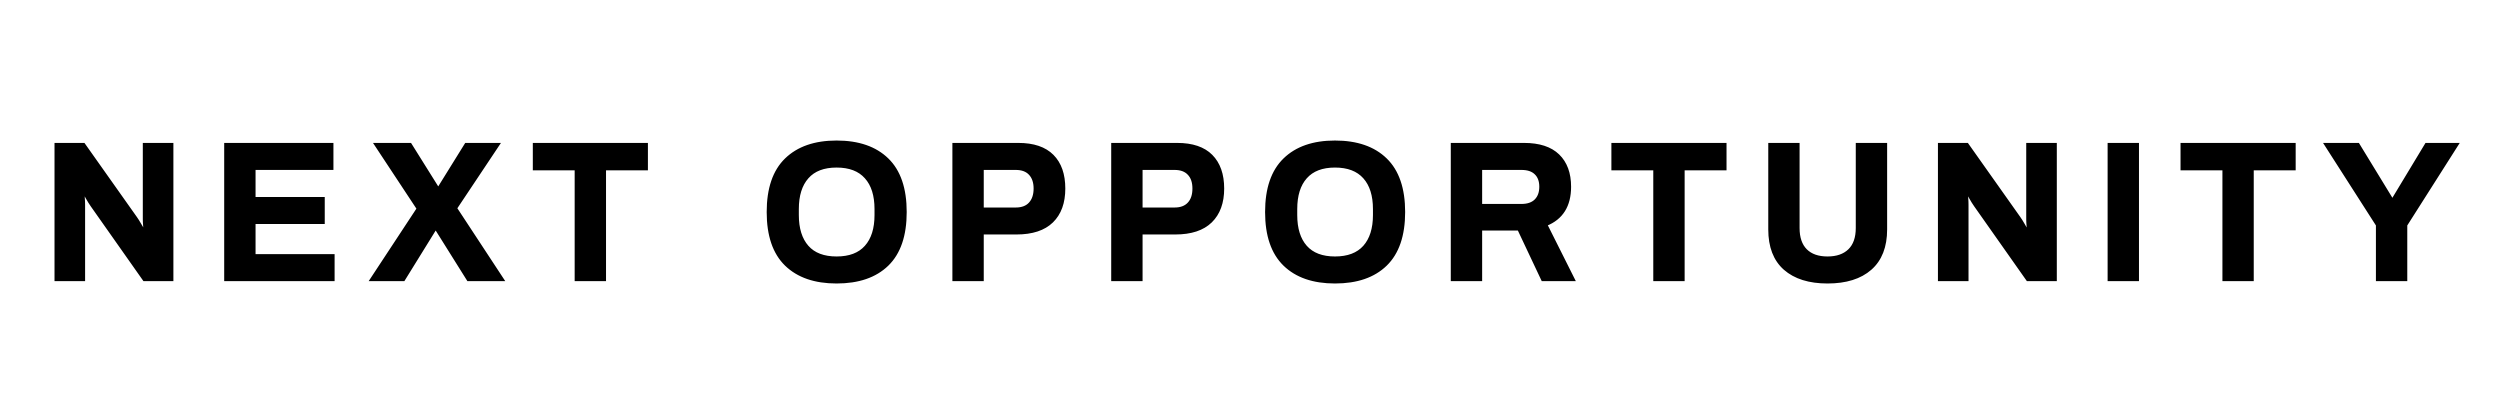
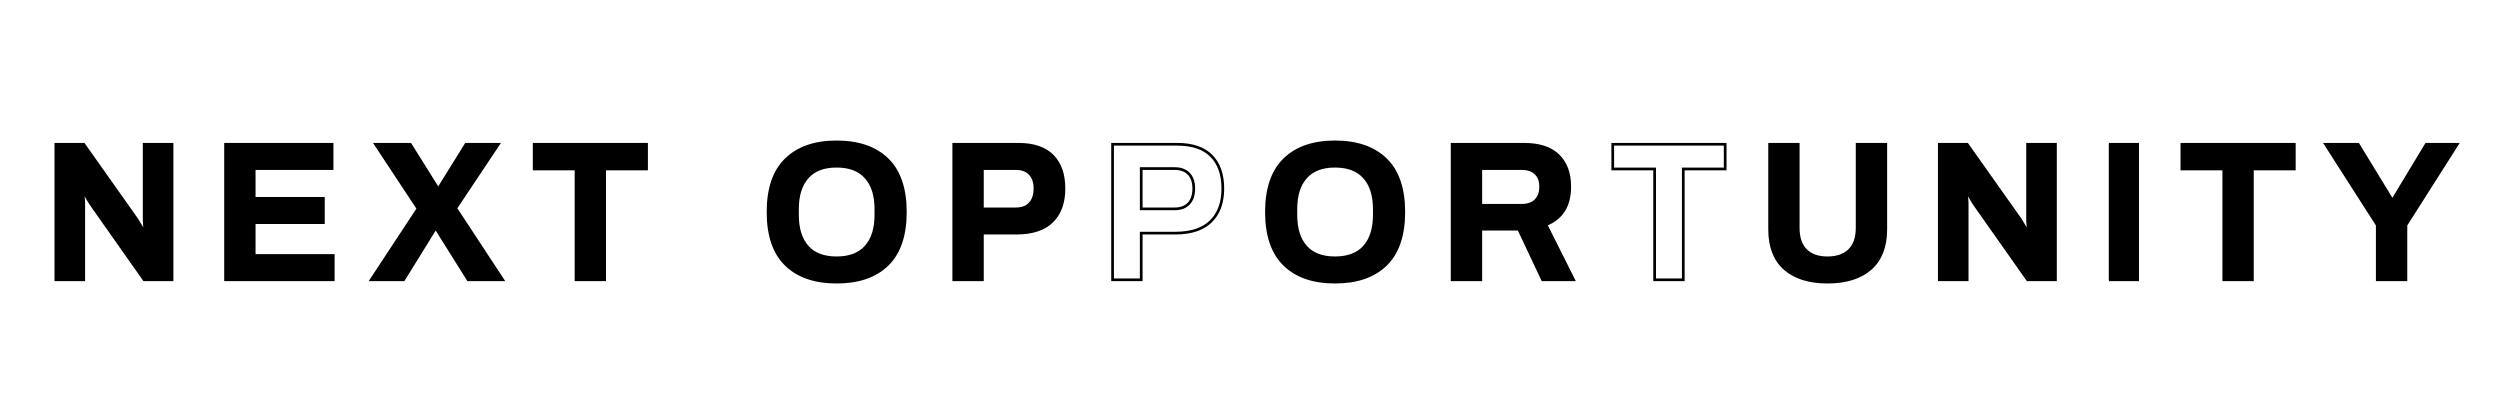
<svg xmlns="http://www.w3.org/2000/svg" version="1.0" preserveAspectRatio="xMidYMid meet" height="50" viewBox="0 0 224.88 37.5" zoomAndPan="magnify" width="300">
  <defs>
    <g />
  </defs>
-   <path stroke-miterlimit="4" stroke-opacity="1" stroke-width="0.254" stroke="#000000" d="M 2.425 4.31 L 5.035 4.31 L 9.917 11.208 C 10.019 11.347 10.153 11.562 10.324 11.859 C 10.499 12.155 10.613 12.351 10.657 12.448 L 10.755 12.391 C 10.755 12.294 10.743 12.135 10.722 11.916 C 10.702 11.692 10.694 11.493 10.694 11.322 L 10.694 4.31 L 13.304 4.31 L 13.304 17.001 L 10.694 17.001 L 5.795 10.046 C 5.645 9.834 5.499 9.594 5.348 9.33 C 5.198 9.066 5.108 8.895 5.072 8.826 L 4.982 8.879 C 4.982 8.968 4.99 9.123 5.007 9.342 C 5.027 9.566 5.035 9.781 5.035 9.989 L 5.035 17.001 L 2.425 17.001 Z M 18.316 4.31 L 28.292 4.31 L 28.292 6.586 L 20.999 6.586 L 20.999 9.375 L 27.479 9.375 L 27.479 11.651 L 20.999 11.651 L 20.999 14.725 L 28.402 14.725 L 28.402 17.001 L 18.316 17.001 Z M 36.341 10.338 L 32.361 4.31 L 35.617 4.31 L 38.186 8.416 L 38.284 8.416 L 40.833 4.31 L 43.87 4.31 L 39.873 10.302 L 44.276 17.001 L 41.036 17.001 L 38.044 12.225 L 37.947 12.225 L 34.991 17.001 L 31.955 17.001 Z M 51.138 6.623 L 47.219 6.623 L 47.219 4.31 L 57.744 4.31 L 57.744 6.623 L 53.821 6.623 L 53.821 17.001 L 51.138 17.001 Z M 75.541 17.221 C 73.509 17.221 71.931 16.676 70.805 15.586 C 69.683 14.493 69.122 12.851 69.122 10.655 C 69.122 8.46 69.683 6.818 70.805 5.728 C 71.931 4.635 73.509 4.086 75.541 4.086 C 77.59 4.086 79.175 4.635 80.297 5.728 C 81.419 6.818 81.98 8.46 81.98 10.655 C 81.98 12.851 81.419 14.493 80.297 15.586 C 79.175 16.676 77.59 17.221 75.541 17.221 Z M 75.541 14.944 C 76.753 14.944 77.667 14.599 78.285 13.903 C 78.911 13.204 79.22 12.212 79.22 10.936 L 79.22 10.379 C 79.22 9.094 78.911 8.107 78.285 7.411 C 77.667 6.712 76.753 6.363 75.541 6.363 C 74.334 6.363 73.419 6.712 72.805 7.411 C 72.187 8.107 71.878 9.094 71.878 10.379 L 71.878 10.936 C 71.878 12.212 72.187 13.204 72.805 13.903 C 73.419 14.599 74.334 14.944 75.541 14.944 Z M 86.513 4.31 L 92.562 4.31 C 93.981 4.31 95.046 4.672 95.761 5.391 C 96.477 6.111 96.834 7.131 96.834 8.456 C 96.834 9.773 96.464 10.802 95.717 11.534 C 94.969 12.265 93.859 12.631 92.379 12.631 L 89.196 12.631 L 89.196 17.001 L 86.513 17.001 Z M 92.326 10.359 C 92.903 10.359 93.347 10.192 93.651 9.859 C 93.96 9.525 94.119 9.058 94.119 8.456 C 94.119 7.863 93.96 7.403 93.651 7.078 C 93.347 6.749 92.903 6.586 92.326 6.586 L 89.196 6.586 L 89.196 10.359 Z M 101.387 4.31 L 107.436 4.31 C 108.855 4.31 109.924 4.672 110.636 5.391 C 111.351 6.111 111.713 7.131 111.713 8.456 C 111.713 9.773 111.339 10.802 110.591 11.534 C 109.843 12.265 108.733 12.631 107.253 12.631 L 104.07 12.631 L 104.07 17.001 L 101.387 17.001 Z M 107.201 10.359 C 107.778 10.359 108.221 10.192 108.526 9.859 C 108.839 9.525 108.993 9.058 108.993 8.456 C 108.993 7.863 108.839 7.403 108.526 7.078 C 108.221 6.749 107.778 6.586 107.201 6.586 L 104.07 6.586 L 104.07 10.359 Z M 122.217 17.221 C 120.185 17.221 118.607 16.676 117.485 15.586 C 116.363 14.493 115.798 12.851 115.798 10.655 C 115.798 8.46 116.363 6.818 117.485 5.728 C 118.607 4.635 120.185 4.086 122.217 4.086 C 124.266 4.086 125.851 4.635 126.973 5.728 C 128.095 6.818 128.661 8.46 128.661 10.655 C 128.661 12.851 128.095 14.493 126.973 15.586 C 125.851 16.676 124.266 17.221 122.217 17.221 Z M 122.217 14.944 C 123.429 14.944 124.343 14.599 124.965 13.903 C 125.587 13.204 125.9 12.212 125.9 10.936 L 125.9 10.379 C 125.9 9.094 125.587 8.107 124.965 7.411 C 124.343 6.712 123.429 6.363 122.217 6.363 C 121.01 6.363 120.099 6.712 119.481 7.411 C 118.863 8.107 118.555 9.094 118.555 10.379 L 118.555 10.936 C 118.555 12.212 118.863 13.204 119.481 13.903 C 120.099 14.599 121.01 14.944 122.217 14.944 Z M 133.189 4.31 L 139.925 4.31 C 141.34 4.31 142.409 4.659 143.124 5.354 C 143.844 6.054 144.202 7.029 144.202 8.285 C 144.202 10.066 143.458 11.249 141.978 11.838 L 144.567 17.001 L 141.661 17.001 L 139.425 12.261 L 135.872 12.261 L 135.872 17.001 L 133.189 17.001 Z M 139.685 10.025 C 140.267 10.025 140.71 9.871 141.015 9.566 C 141.323 9.257 141.478 8.83 141.478 8.285 C 141.478 7.745 141.323 7.326 141.015 7.033 C 140.71 6.733 140.267 6.586 139.685 6.586 L 135.872 6.586 L 135.872 10.025 Z M 152.153 6.623 L 148.23 6.623 L 148.23 4.31 L 158.759 4.31 L 158.759 6.623 L 154.836 6.623 L 154.836 17.001 L 152.153 17.001 Z M 168.345 17.221 C 166.629 17.221 165.296 16.802 164.34 15.965 C 163.393 15.127 162.922 13.899 162.922 12.286 L 162.922 4.31 L 165.601 4.31 L 165.601 12.155 C 165.601 13.066 165.84 13.761 166.316 14.237 C 166.792 14.708 167.466 14.944 168.345 14.944 C 169.219 14.944 169.897 14.708 170.385 14.237 C 170.873 13.761 171.117 13.066 171.117 12.155 L 171.117 4.31 L 173.8 4.31 L 173.8 12.286 C 173.8 13.899 173.32 15.127 172.365 15.965 C 171.41 16.802 170.068 17.221 168.345 17.221 Z M 178.812 4.31 L 181.422 4.31 L 186.304 11.208 C 186.406 11.347 186.54 11.562 186.711 11.859 C 186.886 12.155 186.995 12.351 187.044 12.448 L 187.142 12.391 C 187.142 12.294 187.13 12.135 187.109 11.916 C 187.089 11.692 187.081 11.493 187.081 11.322 L 187.081 4.31 L 189.691 4.31 L 189.691 17.001 L 187.081 17.001 L 182.182 10.046 C 182.032 9.834 181.886 9.594 181.735 9.33 C 181.585 9.066 181.495 8.895 181.459 8.826 L 181.369 8.879 C 181.369 8.968 181.377 9.123 181.394 9.342 C 181.414 9.566 181.422 9.781 181.422 9.989 L 181.422 17.001 L 178.812 17.001 Z M 194.703 4.31 L 197.386 4.31 L 197.386 17.001 L 194.703 17.001 Z M 205.455 6.623 L 201.532 6.623 L 201.532 4.31 L 212.061 4.31 L 212.061 6.623 L 208.134 6.623 L 208.134 17.001 L 205.455 17.001 Z M 219.83 11.875 L 214.984 4.31 L 218.037 4.31 L 221.2 9.489 L 221.293 9.489 L 224.419 4.31 L 227.322 4.31 L 222.513 11.875 L 222.513 17.001 L 219.83 17.001 Z M 219.83 11.875" stroke-linejoin="miter" fill="none" transform="matrix(0.961, 0, 0, 0.961, 2.638, 8.843)" stroke-linecap="butt" />
+   <path stroke-miterlimit="4" stroke-opacity="1" stroke-width="0.254" stroke="#000000" d="M 2.425 4.31 L 5.035 4.31 L 9.917 11.208 C 10.019 11.347 10.153 11.562 10.324 11.859 C 10.499 12.155 10.613 12.351 10.657 12.448 L 10.755 12.391 C 10.755 12.294 10.743 12.135 10.722 11.916 C 10.702 11.692 10.694 11.493 10.694 11.322 L 10.694 4.31 L 13.304 4.31 L 13.304 17.001 L 10.694 17.001 L 5.795 10.046 C 5.645 9.834 5.499 9.594 5.348 9.33 C 5.198 9.066 5.108 8.895 5.072 8.826 L 4.982 8.879 C 4.982 8.968 4.99 9.123 5.007 9.342 C 5.027 9.566 5.035 9.781 5.035 9.989 L 5.035 17.001 L 2.425 17.001 Z M 18.316 4.31 L 28.292 4.31 L 28.292 6.586 L 20.999 6.586 L 20.999 9.375 L 27.479 9.375 L 27.479 11.651 L 20.999 11.651 L 20.999 14.725 L 28.402 14.725 L 28.402 17.001 L 18.316 17.001 Z M 36.341 10.338 L 32.361 4.31 L 35.617 4.31 L 38.186 8.416 L 38.284 8.416 L 40.833 4.31 L 43.87 4.31 L 39.873 10.302 L 44.276 17.001 L 41.036 17.001 L 38.044 12.225 L 37.947 12.225 L 34.991 17.001 L 31.955 17.001 Z M 51.138 6.623 L 47.219 6.623 L 47.219 4.31 L 57.744 4.31 L 57.744 6.623 L 53.821 6.623 L 53.821 17.001 L 51.138 17.001 Z M 75.541 17.221 C 73.509 17.221 71.931 16.676 70.805 15.586 C 69.683 14.493 69.122 12.851 69.122 10.655 C 69.122 8.46 69.683 6.818 70.805 5.728 C 71.931 4.635 73.509 4.086 75.541 4.086 C 77.59 4.086 79.175 4.635 80.297 5.728 C 81.419 6.818 81.98 8.46 81.98 10.655 C 81.98 12.851 81.419 14.493 80.297 15.586 C 79.175 16.676 77.59 17.221 75.541 17.221 Z M 75.541 14.944 C 76.753 14.944 77.667 14.599 78.285 13.903 C 78.911 13.204 79.22 12.212 79.22 10.936 L 79.22 10.379 C 79.22 9.094 78.911 8.107 78.285 7.411 C 77.667 6.712 76.753 6.363 75.541 6.363 C 74.334 6.363 73.419 6.712 72.805 7.411 C 72.187 8.107 71.878 9.094 71.878 10.379 L 71.878 10.936 C 71.878 12.212 72.187 13.204 72.805 13.903 C 73.419 14.599 74.334 14.944 75.541 14.944 Z M 86.513 4.31 L 92.562 4.31 C 93.981 4.31 95.046 4.672 95.761 5.391 C 96.477 6.111 96.834 7.131 96.834 8.456 C 96.834 9.773 96.464 10.802 95.717 11.534 C 94.969 12.265 93.859 12.631 92.379 12.631 L 89.196 12.631 L 89.196 17.001 L 86.513 17.001 Z M 92.326 10.359 C 92.903 10.359 93.347 10.192 93.651 9.859 C 93.96 9.525 94.119 9.058 94.119 8.456 C 94.119 7.863 93.96 7.403 93.651 7.078 C 93.347 6.749 92.903 6.586 92.326 6.586 L 89.196 6.586 L 89.196 10.359 Z M 101.387 4.31 L 107.436 4.31 C 108.855 4.31 109.924 4.672 110.636 5.391 C 111.351 6.111 111.713 7.131 111.713 8.456 C 111.713 9.773 111.339 10.802 110.591 11.534 C 109.843 12.265 108.733 12.631 107.253 12.631 L 104.07 12.631 L 104.07 17.001 L 101.387 17.001 Z M 107.201 10.359 C 107.778 10.359 108.221 10.192 108.526 9.859 C 108.839 9.525 108.993 9.058 108.993 8.456 C 108.993 7.863 108.839 7.403 108.526 7.078 C 108.221 6.749 107.778 6.586 107.201 6.586 L 104.07 6.586 L 104.07 10.359 Z M 122.217 17.221 C 120.185 17.221 118.607 16.676 117.485 15.586 C 116.363 14.493 115.798 12.851 115.798 10.655 C 115.798 8.46 116.363 6.818 117.485 5.728 C 118.607 4.635 120.185 4.086 122.217 4.086 C 124.266 4.086 125.851 4.635 126.973 5.728 C 128.095 6.818 128.661 8.46 128.661 10.655 C 128.661 12.851 128.095 14.493 126.973 15.586 C 125.851 16.676 124.266 17.221 122.217 17.221 Z M 122.217 14.944 C 123.429 14.944 124.343 14.599 124.965 13.903 C 125.587 13.204 125.9 12.212 125.9 10.936 L 125.9 10.379 C 125.9 9.094 125.587 8.107 124.965 7.411 C 124.343 6.712 123.429 6.363 122.217 6.363 C 121.01 6.363 120.099 6.712 119.481 7.411 C 118.863 8.107 118.555 9.094 118.555 10.379 L 118.555 10.936 C 118.555 12.212 118.863 13.204 119.481 13.903 C 120.099 14.599 121.01 14.944 122.217 14.944 Z M 133.189 4.31 L 139.925 4.31 C 141.34 4.31 142.409 4.659 143.124 5.354 C 143.844 6.054 144.202 7.029 144.202 8.285 C 144.202 10.066 143.458 11.249 141.978 11.838 L 144.567 17.001 L 141.661 17.001 L 139.425 12.261 L 135.872 12.261 L 135.872 17.001 L 133.189 17.001 Z M 139.685 10.025 C 140.267 10.025 140.71 9.871 141.015 9.566 C 141.323 9.257 141.478 8.83 141.478 8.285 C 141.478 7.745 141.323 7.326 141.015 7.033 C 140.71 6.733 140.267 6.586 139.685 6.586 L 135.872 6.586 L 135.872 10.025 Z M 152.153 6.623 L 148.23 6.623 L 148.23 4.31 L 158.759 4.31 L 158.759 6.623 L 154.836 6.623 L 154.836 17.001 L 152.153 17.001 Z M 168.345 17.221 C 166.629 17.221 165.296 16.802 164.34 15.965 C 163.393 15.127 162.922 13.899 162.922 12.286 L 162.922 4.31 L 165.601 4.31 L 165.601 12.155 C 165.601 13.066 165.84 13.761 166.316 14.237 C 166.792 14.708 167.466 14.944 168.345 14.944 C 169.219 14.944 169.897 14.708 170.385 14.237 C 170.873 13.761 171.117 13.066 171.117 12.155 L 171.117 4.31 L 173.8 4.31 L 173.8 12.286 C 173.8 13.899 173.32 15.127 172.365 15.965 C 171.41 16.802 170.068 17.221 168.345 17.221 Z M 178.812 4.31 L 181.422 4.31 L 186.304 11.208 C 186.406 11.347 186.54 11.562 186.711 11.859 C 186.886 12.155 186.995 12.351 187.044 12.448 L 187.142 12.391 C 187.142 12.294 187.13 12.135 187.109 11.916 C 187.089 11.692 187.081 11.493 187.081 11.322 L 187.081 4.31 L 189.691 4.31 L 189.691 17.001 L 187.081 17.001 L 182.182 10.046 C 182.032 9.834 181.886 9.594 181.735 9.33 C 181.585 9.066 181.495 8.895 181.459 8.826 L 181.369 8.879 C 181.369 8.968 181.377 9.123 181.394 9.342 C 181.414 9.566 181.422 9.781 181.422 9.989 L 181.422 17.001 L 178.812 17.001 Z M 194.703 4.31 L 197.386 4.31 L 197.386 17.001 L 194.703 17.001 M 205.455 6.623 L 201.532 6.623 L 201.532 4.31 L 212.061 4.31 L 212.061 6.623 L 208.134 6.623 L 208.134 17.001 L 205.455 17.001 Z M 219.83 11.875 L 214.984 4.31 L 218.037 4.31 L 221.2 9.489 L 221.293 9.489 L 224.419 4.31 L 227.322 4.31 L 222.513 11.875 L 222.513 17.001 L 219.83 17.001 Z M 219.83 11.875" stroke-linejoin="miter" fill="none" transform="matrix(0.961, 0, 0, 0.961, 2.638, 8.843)" stroke-linecap="butt" />
  <g fill-opacity="1" fill="#000000">
    <g transform="translate(3.779, 25.179)">
      <g>
        <path d="M 1.188 -12.203 L 3.703 -12.203 L 8.391 -5.562 C 8.484 -5.438 8.613 -5.227 8.781 -4.938 C 8.945 -4.656 9.055 -4.469 9.109 -4.375 L 9.188 -4.422 C 9.188 -4.516 9.176 -4.664 9.156 -4.875 C 9.145 -5.094 9.141 -5.285 9.141 -5.453 L 9.141 -12.203 L 11.641 -12.203 L 11.641 0 L 9.141 0 L 4.422 -6.688 C 4.285 -6.883 4.145 -7.109 4 -7.359 C 3.852 -7.617 3.766 -7.785 3.734 -7.859 L 3.641 -7.812 C 3.641 -7.727 3.648 -7.578 3.672 -7.359 C 3.691 -7.148 3.703 -6.941 3.703 -6.734 L 3.703 0 L 1.188 0 Z M 1.188 -12.203" />
      </g>
    </g>
  </g>
  <g fill-opacity="1" fill="#000000">
    <g transform="translate(19.05, 25.179)">
      <g>
        <path d="M 1.188 -12.203 L 10.781 -12.203 L 10.781 -10.016 L 3.766 -10.016 L 3.766 -7.328 L 10 -7.328 L 10 -5.141 L 3.766 -5.141 L 3.766 -2.188 L 10.875 -2.188 L 10.875 0 L 1.188 0 Z M 1.188 -12.203" />
      </g>
    </g>
  </g>
  <g fill-opacity="1" fill="#000000">
    <g transform="translate(33.343, 25.179)">
      <g>
        <path d="M 4.219 -6.406 L 0.391 -12.203 L 3.516 -12.203 L 6 -8.25 L 6.078 -8.25 L 8.531 -12.203 L 11.453 -12.203 L 7.609 -6.438 L 11.844 0 L 8.734 0 L 5.844 -4.594 L 5.766 -4.594 L 2.922 0 L 0 0 Z M 4.219 -6.406" />
      </g>
    </g>
  </g>
  <g fill-opacity="1" fill="#000000">
    <g transform="translate(47.637, 25.179)">
      <g>
        <path d="M 4.141 -9.969 L 0.375 -9.969 L 0.375 -12.203 L 10.484 -12.203 L 10.484 -9.969 L 6.719 -9.969 L 6.719 0 L 4.141 0 Z M 4.141 -9.969" />
      </g>
    </g>
  </g>
  <g fill-opacity="1" fill="#000000">
    <g transform="translate(60.934, 25.179)">
      <g />
    </g>
  </g>
  <g fill-opacity="1" fill="#000000">
    <g transform="translate(68.312, 25.179)">
      <g>
        <path d="M 6.922 0.219 C 4.961 0.219 3.441 -0.305 2.359 -1.359 C 1.285 -2.41 0.75 -3.988 0.75 -6.094 C 0.75 -8.207 1.285 -9.785 2.359 -10.828 C 3.441 -11.879 4.961 -12.406 6.922 -12.406 C 8.891 -12.406 10.41 -11.879 11.484 -10.828 C 12.566 -9.785 13.109 -8.207 13.109 -6.094 C 13.109 -3.988 12.566 -2.41 11.484 -1.359 C 10.41 -0.305 8.891 0.219 6.922 0.219 Z M 6.922 -1.969 C 8.078 -1.969 8.953 -2.301 9.547 -2.969 C 10.148 -3.645 10.453 -4.598 10.453 -5.828 L 10.453 -6.359 C 10.453 -7.598 10.148 -8.551 9.547 -9.219 C 8.953 -9.883 8.078 -10.219 6.922 -10.219 C 5.754 -10.219 4.875 -9.883 4.281 -9.219 C 3.688 -8.551 3.391 -7.598 3.391 -6.359 L 3.391 -5.828 C 3.391 -4.598 3.688 -3.645 4.281 -2.969 C 4.875 -2.301 5.754 -1.969 6.922 -1.969 Z M 6.922 -1.969" />
      </g>
    </g>
  </g>
  <g fill-opacity="1" fill="#000000">
    <g transform="translate(84.579, 25.179)">
      <g>
        <path d="M 1.188 -12.203 L 7 -12.203 C 8.363 -12.203 9.391 -11.852 10.078 -11.156 C 10.766 -10.469 11.109 -9.488 11.109 -8.219 C 11.109 -6.945 10.75 -5.957 10.031 -5.25 C 9.32 -4.551 8.254 -4.203 6.828 -4.203 L 3.766 -4.203 L 3.766 0 L 1.188 0 Z M 6.781 -6.391 C 7.332 -6.391 7.754 -6.547 8.047 -6.859 C 8.348 -7.18 8.5 -7.633 8.5 -8.219 C 8.5 -8.781 8.348 -9.219 8.047 -9.531 C 7.754 -9.852 7.332 -10.016 6.781 -10.016 L 3.766 -10.016 L 3.766 -6.391 Z M 6.781 -6.391" />
      </g>
    </g>
  </g>
  <g fill-opacity="1" fill="#000000">
    <g transform="translate(98.872, 25.179)">
      <g>
-         <path d="M 1.188 -12.203 L 7 -12.203 C 8.363 -12.203 9.391 -11.852 10.078 -11.156 C 10.766 -10.469 11.109 -9.488 11.109 -8.219 C 11.109 -6.945 10.75 -5.957 10.031 -5.25 C 9.32 -4.551 8.254 -4.203 6.828 -4.203 L 3.766 -4.203 L 3.766 0 L 1.188 0 Z M 6.781 -6.391 C 7.332 -6.391 7.754 -6.547 8.047 -6.859 C 8.348 -7.18 8.5 -7.633 8.5 -8.219 C 8.5 -8.781 8.348 -9.219 8.047 -9.531 C 7.754 -9.852 7.332 -10.016 6.781 -10.016 L 3.766 -10.016 L 3.766 -6.391 Z M 6.781 -6.391" />
-       </g>
+         </g>
    </g>
  </g>
  <g fill-opacity="1" fill="#000000">
    <g transform="translate(113.165, 25.179)">
      <g>
        <path d="M 6.922 0.219 C 4.961 0.219 3.441 -0.305 2.359 -1.359 C 1.285 -2.41 0.75 -3.988 0.75 -6.094 C 0.75 -8.207 1.285 -9.785 2.359 -10.828 C 3.441 -11.879 4.961 -12.406 6.922 -12.406 C 8.891 -12.406 10.41 -11.879 11.484 -10.828 C 12.566 -9.785 13.109 -8.207 13.109 -6.094 C 13.109 -3.988 12.566 -2.41 11.484 -1.359 C 10.41 -0.305 8.891 0.219 6.922 0.219 Z M 6.922 -1.969 C 8.078 -1.969 8.953 -2.301 9.547 -2.969 C 10.148 -3.645 10.453 -4.598 10.453 -5.828 L 10.453 -6.359 C 10.453 -7.598 10.148 -8.551 9.547 -9.219 C 8.953 -9.883 8.078 -10.219 6.922 -10.219 C 5.754 -10.219 4.875 -9.883 4.281 -9.219 C 3.688 -8.551 3.391 -7.598 3.391 -6.359 L 3.391 -5.828 C 3.391 -4.598 3.688 -3.645 4.281 -2.969 C 4.875 -2.301 5.754 -1.969 6.922 -1.969 Z M 6.922 -1.969" />
      </g>
    </g>
  </g>
  <g fill-opacity="1" fill="#000000">
    <g transform="translate(129.432, 25.179)">
      <g>
        <path d="M 1.188 -12.203 L 7.656 -12.203 C 9.02 -12.203 10.047 -11.863 10.734 -11.188 C 11.422 -10.52 11.766 -9.582 11.766 -8.375 C 11.766 -6.664 11.055 -5.531 9.641 -4.969 L 12.125 0 L 9.328 0 L 7.188 -4.547 L 3.766 -4.547 L 3.766 0 L 1.188 0 Z M 7.438 -6.703 C 7.988 -6.703 8.41 -6.848 8.703 -7.141 C 9.004 -7.441 9.156 -7.852 9.156 -8.375 C 9.156 -8.895 9.004 -9.297 8.703 -9.578 C 8.41 -9.867 7.988 -10.016 7.438 -10.016 L 3.766 -10.016 L 3.766 -6.703 Z M 7.438 -6.703" />
      </g>
    </g>
  </g>
  <g fill-opacity="1" fill="#000000">
    <g transform="translate(144.703, 25.179)">
      <g>
-         <path d="M 4.141 -9.969 L 0.375 -9.969 L 0.375 -12.203 L 10.484 -12.203 L 10.484 -9.969 L 6.719 -9.969 L 6.719 0 L 4.141 0 Z M 4.141 -9.969" />
-       </g>
+         </g>
    </g>
  </g>
  <g fill-opacity="1" fill="#000000">
    <g transform="translate(158, 25.179)">
      <g>
        <path d="M 6.406 0.219 C 4.75 0.219 3.461 -0.18 2.547 -0.984 C 1.641 -1.797 1.188 -2.977 1.188 -4.531 L 1.188 -12.203 L 3.766 -12.203 L 3.766 -4.656 C 3.766 -3.781 3.992 -3.113 4.453 -2.656 C 4.91 -2.195 5.562 -1.969 6.406 -1.969 C 7.238 -1.969 7.891 -2.195 8.359 -2.656 C 8.828 -3.113 9.062 -3.781 9.062 -4.656 L 9.062 -12.203 L 11.641 -12.203 L 11.641 -4.531 C 11.641 -2.977 11.18 -1.797 10.266 -0.984 C 9.348 -0.18 8.062 0.219 6.406 0.219 Z M 6.406 0.219" />
      </g>
    </g>
  </g>
  <g fill-opacity="1" fill="#000000">
    <g transform="translate(173.271, 25.179)">
      <g>
        <path d="M 1.188 -12.203 L 3.703 -12.203 L 8.391 -5.562 C 8.484 -5.438 8.613 -5.227 8.781 -4.938 C 8.945 -4.656 9.055 -4.469 9.109 -4.375 L 9.188 -4.422 C 9.188 -4.516 9.176 -4.664 9.156 -4.875 C 9.145 -5.094 9.141 -5.285 9.141 -5.453 L 9.141 -12.203 L 11.641 -12.203 L 11.641 0 L 9.141 0 L 4.422 -6.688 C 4.285 -6.883 4.145 -7.109 4 -7.359 C 3.852 -7.617 3.766 -7.785 3.734 -7.859 L 3.641 -7.812 C 3.641 -7.727 3.648 -7.578 3.672 -7.359 C 3.691 -7.148 3.703 -6.941 3.703 -6.734 L 3.703 0 L 1.188 0 Z M 1.188 -12.203" />
      </g>
    </g>
  </g>
  <g fill-opacity="1" fill="#000000">
    <g transform="translate(188.542, 25.179)">
      <g>
        <path d="M 1.188 -12.203 L 3.766 -12.203 L 3.766 0 L 1.188 0 Z M 1.188 -12.203" />
      </g>
    </g>
  </g>
  <g fill-opacity="1" fill="#000000">
    <g transform="translate(195.92, 25.179)">
      <g>
        <path d="M 4.141 -9.969 L 0.375 -9.969 L 0.375 -12.203 L 10.484 -12.203 L 10.484 -9.969 L 6.719 -9.969 L 6.719 0 L 4.141 0 Z M 4.141 -9.969" />
      </g>
    </g>
  </g>
  <g fill-opacity="1" fill="#000000">
    <g transform="translate(209.218, 25.179)">
      <g>
        <path d="M 4.656 -4.922 L 0 -12.203 L 2.938 -12.203 L 5.969 -7.219 L 6.062 -7.219 L 9.062 -12.203 L 11.859 -12.203 L 7.234 -4.922 L 7.234 0 L 4.656 0 Z M 4.656 -4.922" />
      </g>
    </g>
  </g>
</svg>